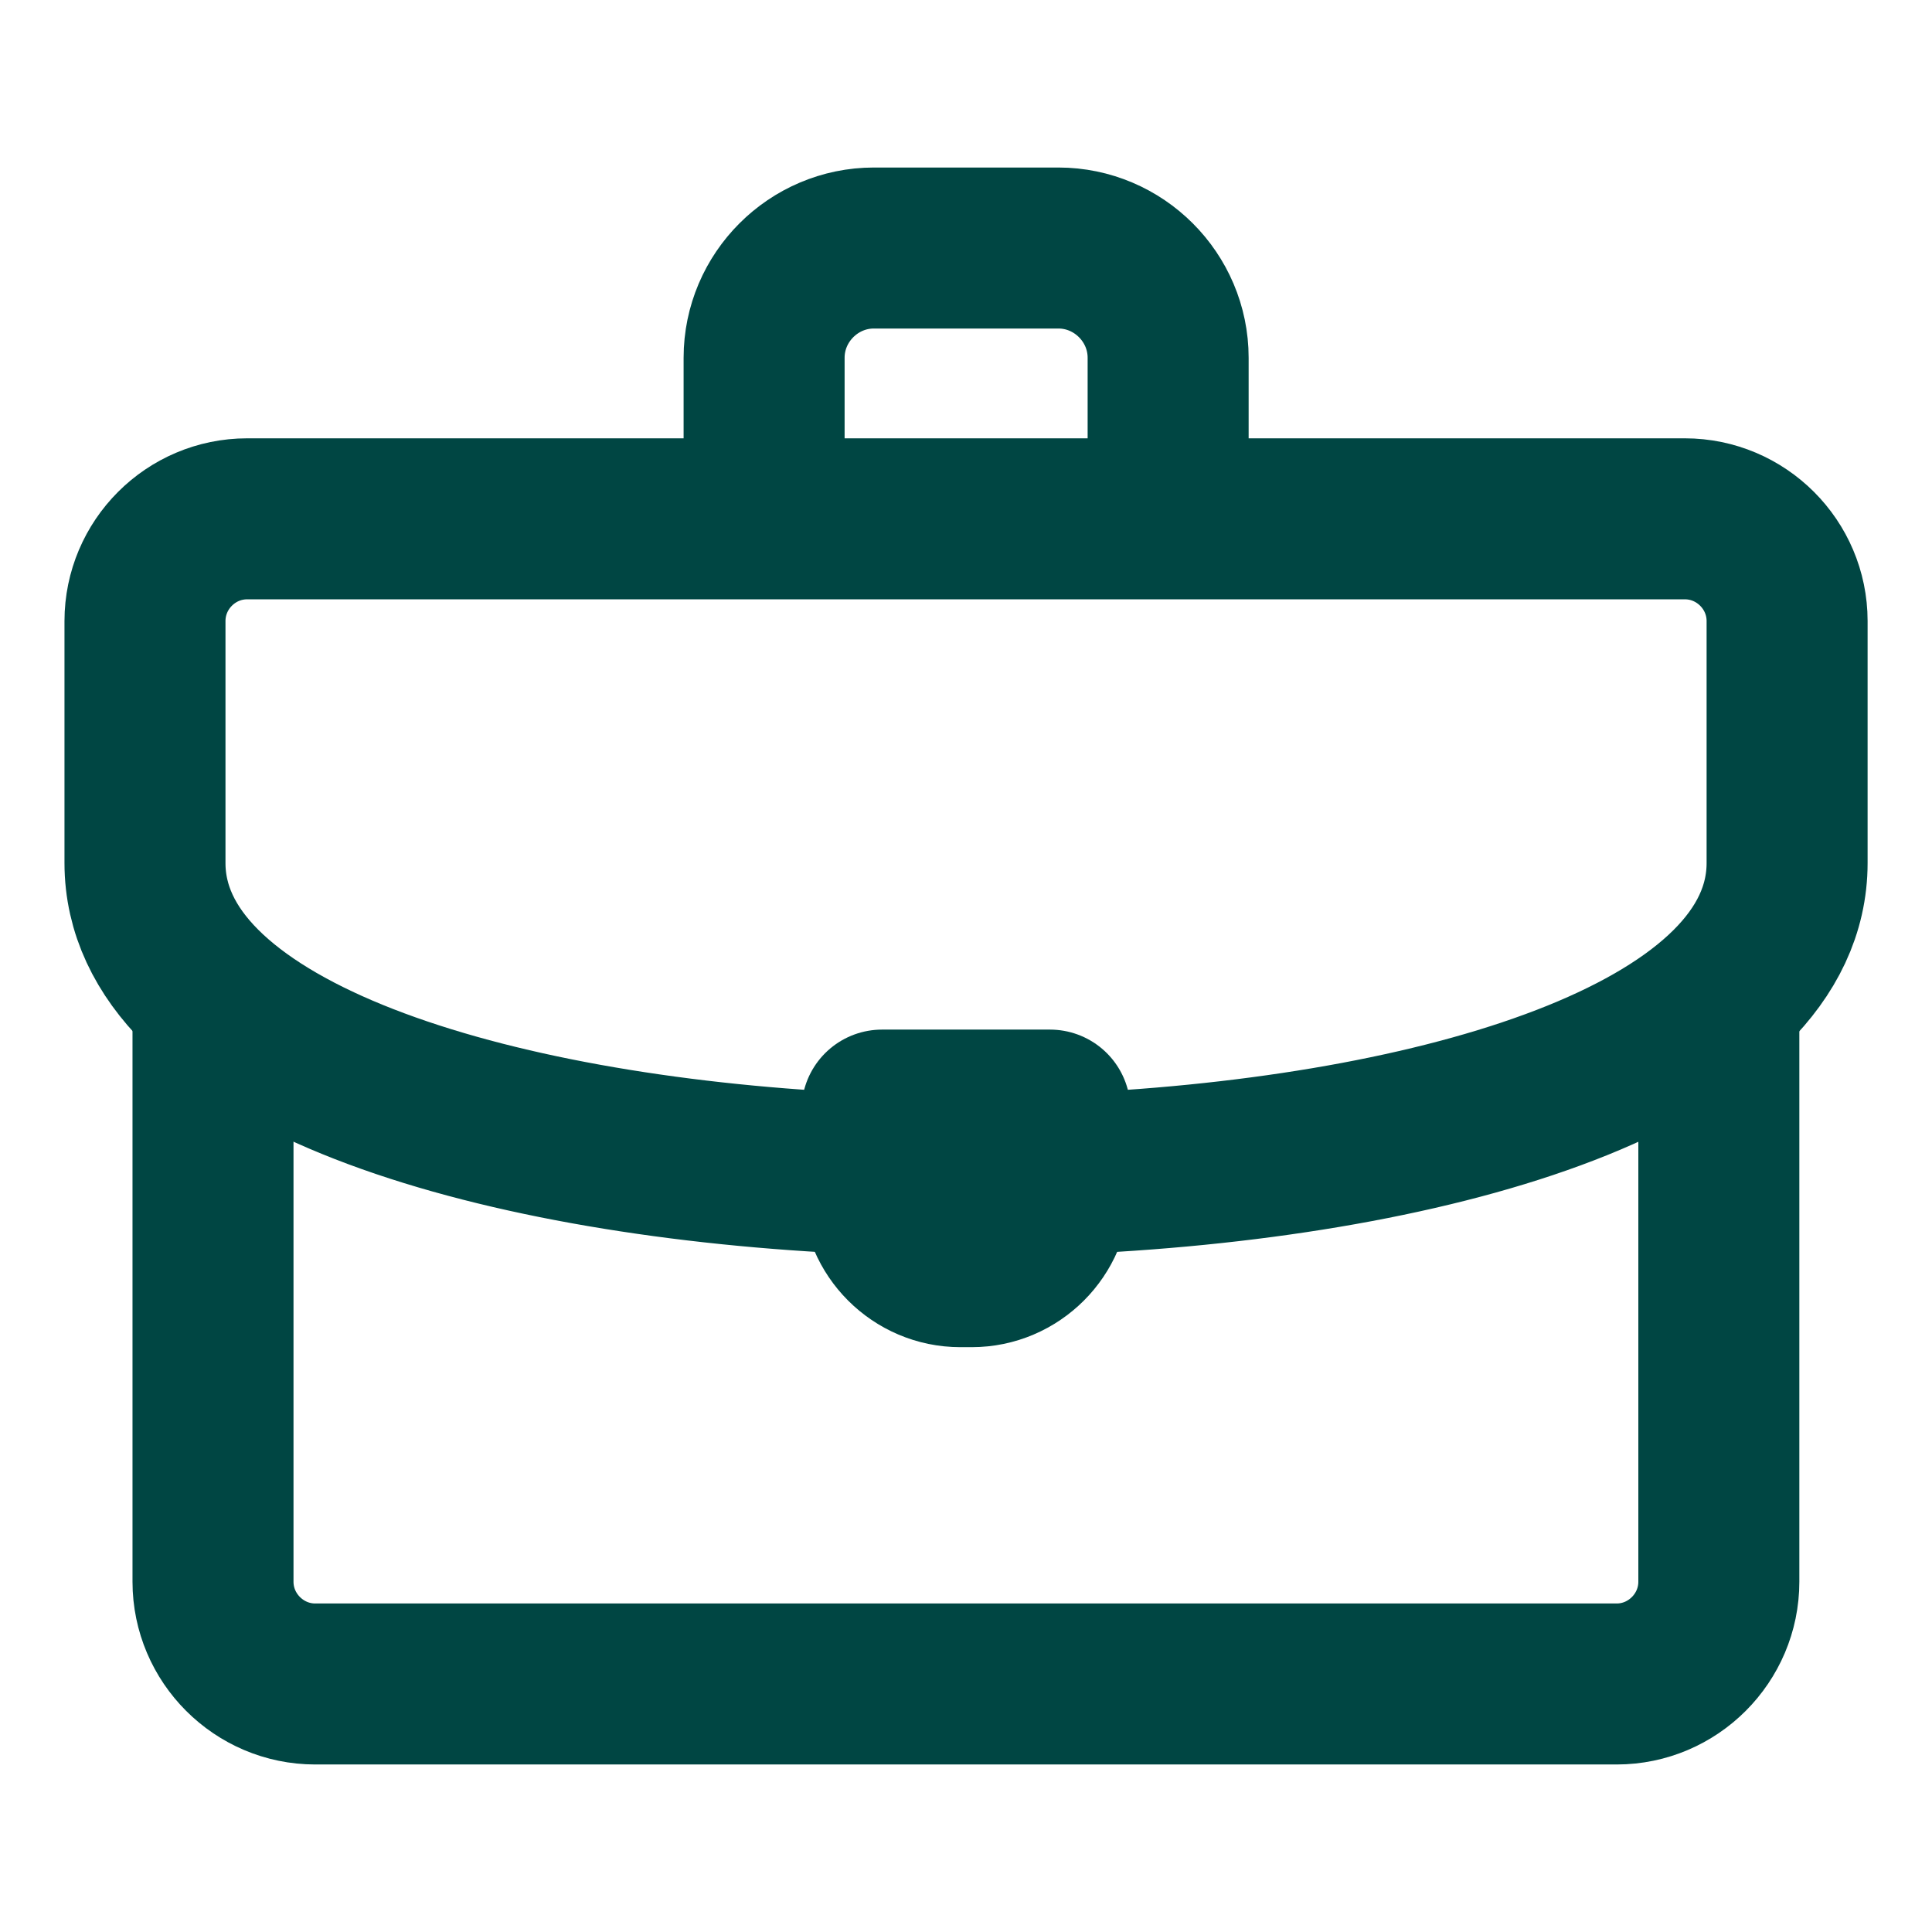
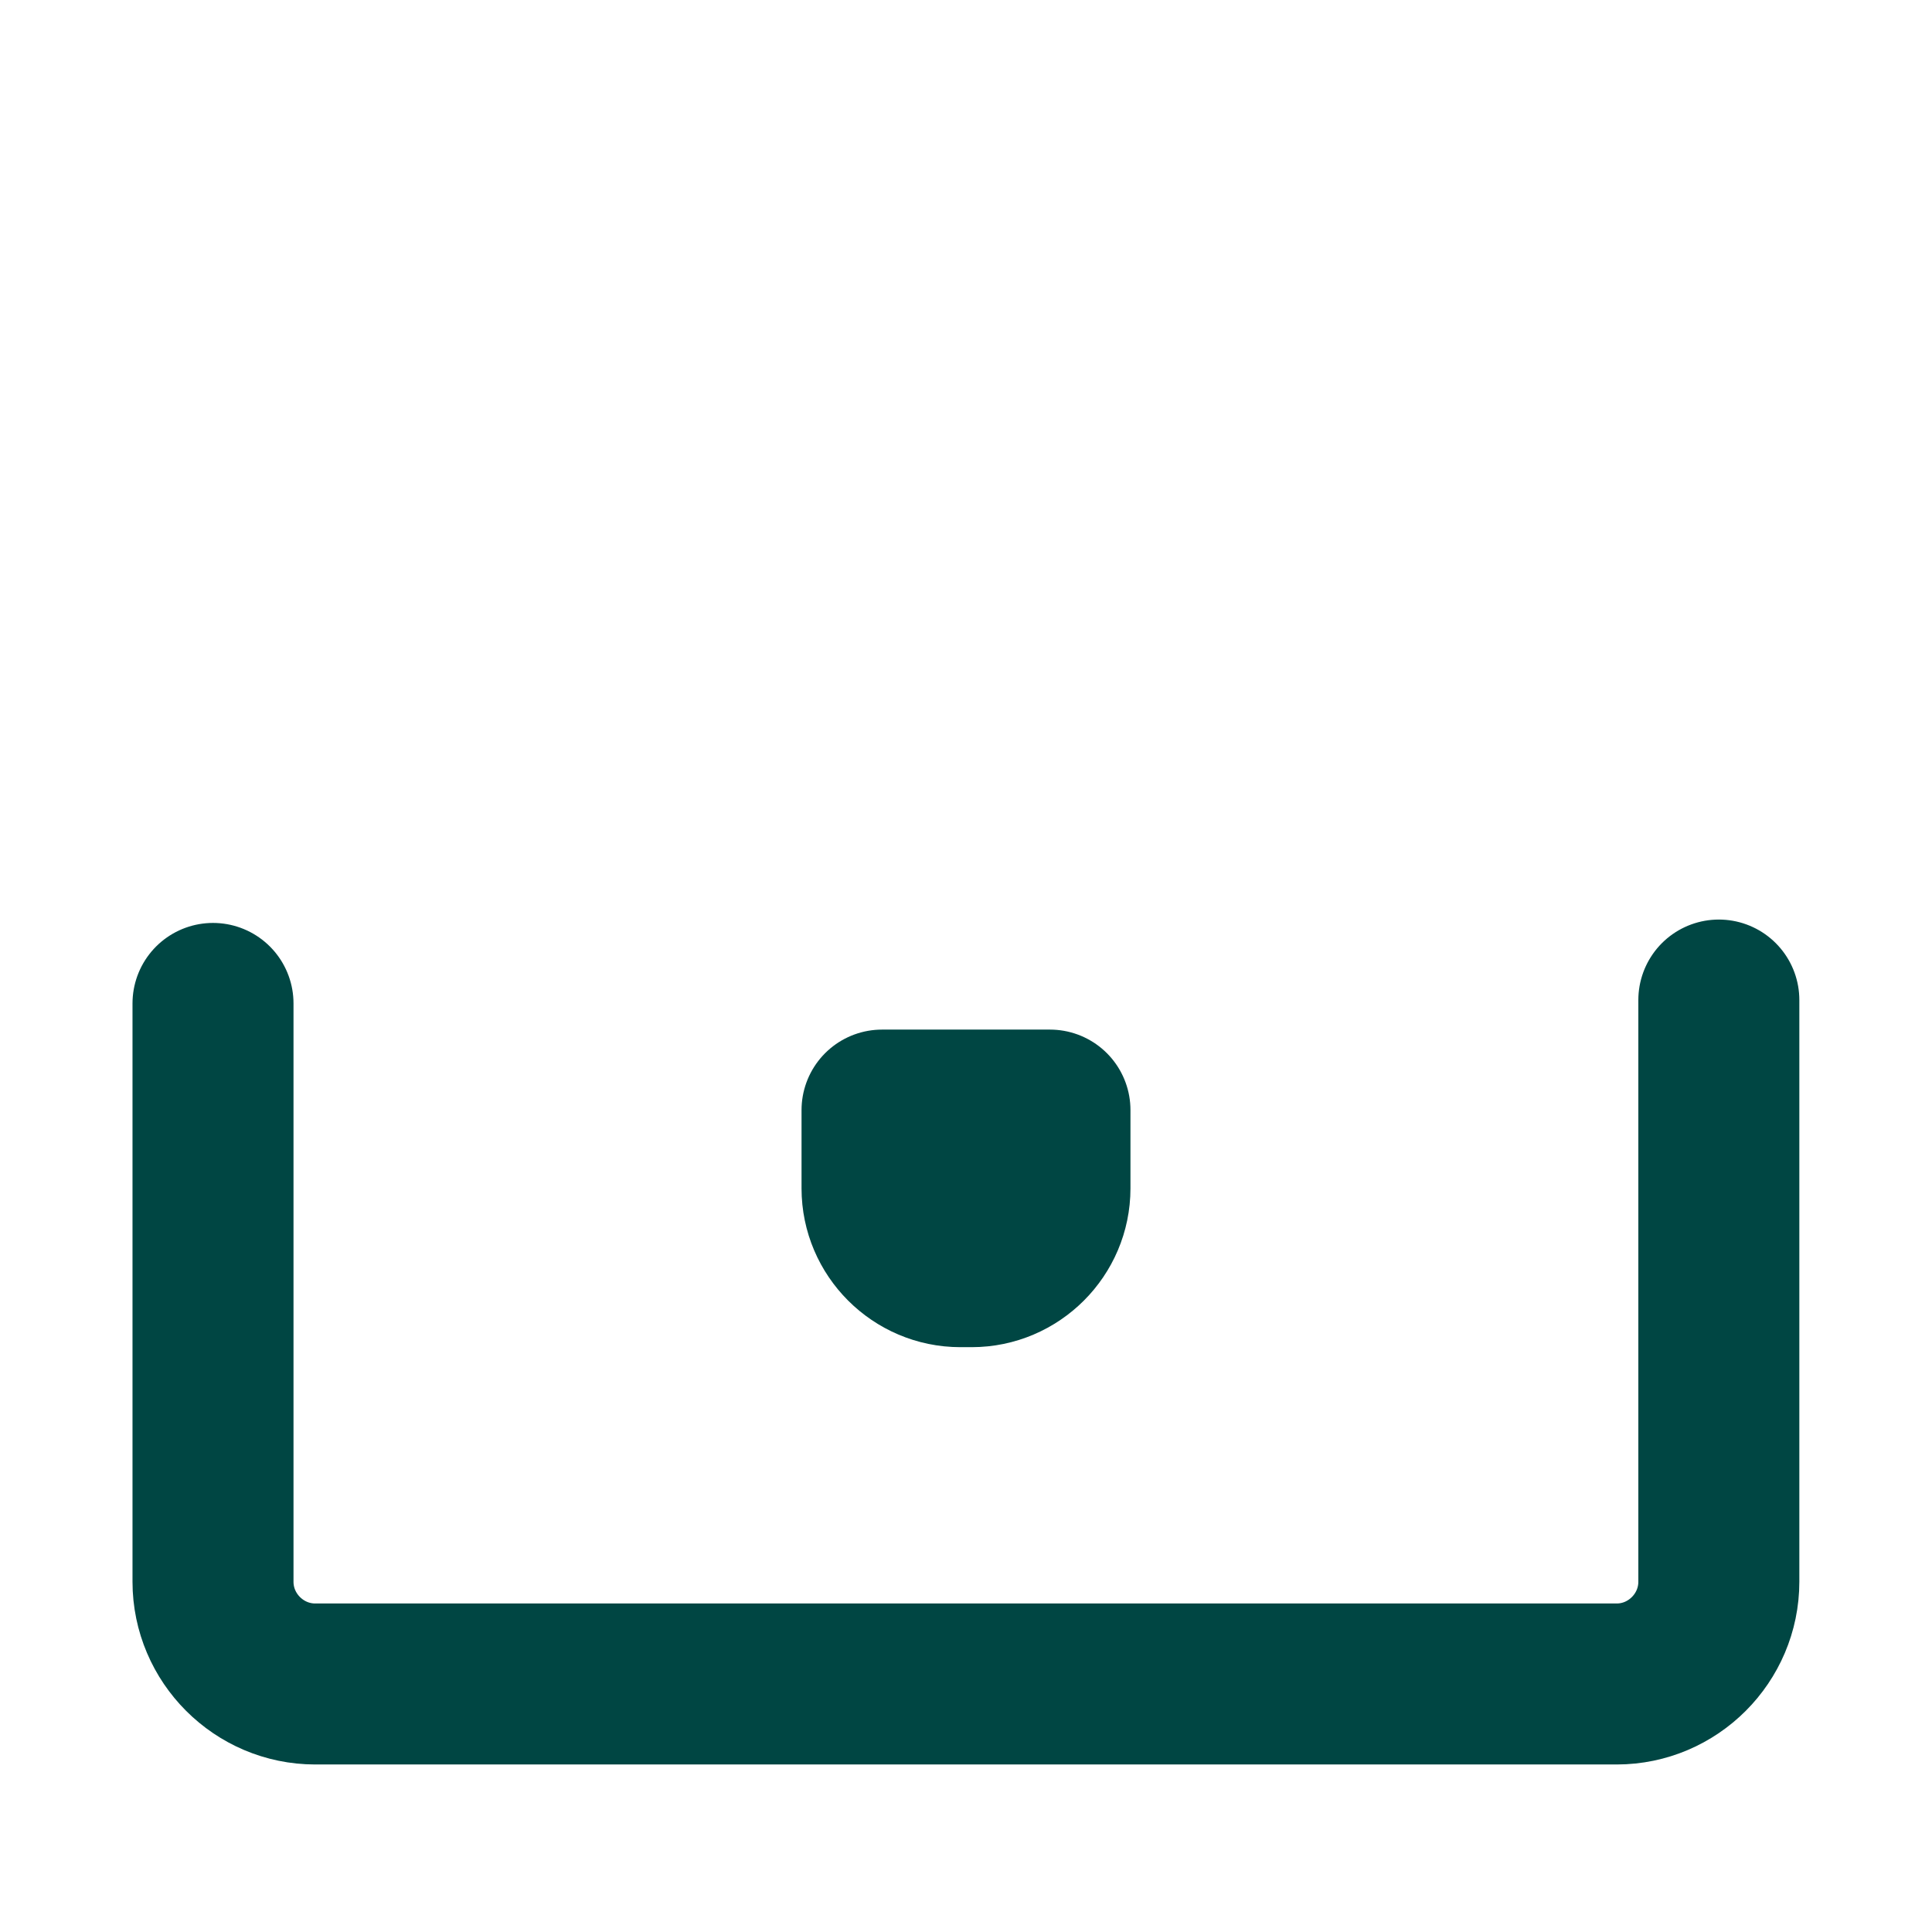
<svg xmlns="http://www.w3.org/2000/svg" width="24" height="24" viewBox="0 0 24 24" fill="none">
-   <path d="M9.492 6.329V4.445C9.492 3.695 10.106 3.081 10.856 3.081H13.147C13.897 3.081 14.511 3.695 14.511 4.445V6.329" stroke="#004643" stroke-width="2" stroke-miterlimit="22.926" stroke-linecap="round" stroke-linejoin="round" />
  <path d="M21.352 12.423V19.649C21.352 20.347 20.781 20.919 20.083 20.919H3.916C3.218 20.919 2.646 20.348 2.646 19.649V12.465" stroke="#004643" stroke-width="2" stroke-miterlimit="22.926" stroke-linecap="round" stroke-linejoin="round" />
-   <path d="M10.307 14.56C5.83 14.304 1.801 13.024 1.801 10.72V7.715C1.801 7.016 2.371 6.445 3.07 6.445H20.93C21.629 6.445 22.2 7.016 22.2 7.715V10.72C22.2 13.039 18.119 14.32 13.608 14.565" stroke="#004643" stroke-width="2" stroke-miterlimit="22.926" stroke-linecap="round" stroke-linejoin="round" />
-   <path fill-rule="evenodd" clip-rule="evenodd" d="M10.957 13.79H13.043V14.763C13.043 15.297 12.605 15.735 12.071 15.735H11.93C11.395 15.735 10.957 15.297 10.957 14.763V13.79Z" stroke="#004643" stroke-width="2" stroke-miterlimit="22.926" stroke-linecap="round" stroke-linejoin="round" />
+   <path fill-rule="evenodd" clip-rule="evenodd" d="M10.957 13.79H13.043V14.763C13.043 15.297 12.605 15.735 12.071 15.735H11.93C11.395 15.735 10.957 15.297 10.957 14.763Z" stroke="#004643" stroke-width="2" stroke-miterlimit="22.926" stroke-linecap="round" stroke-linejoin="round" />
</svg>